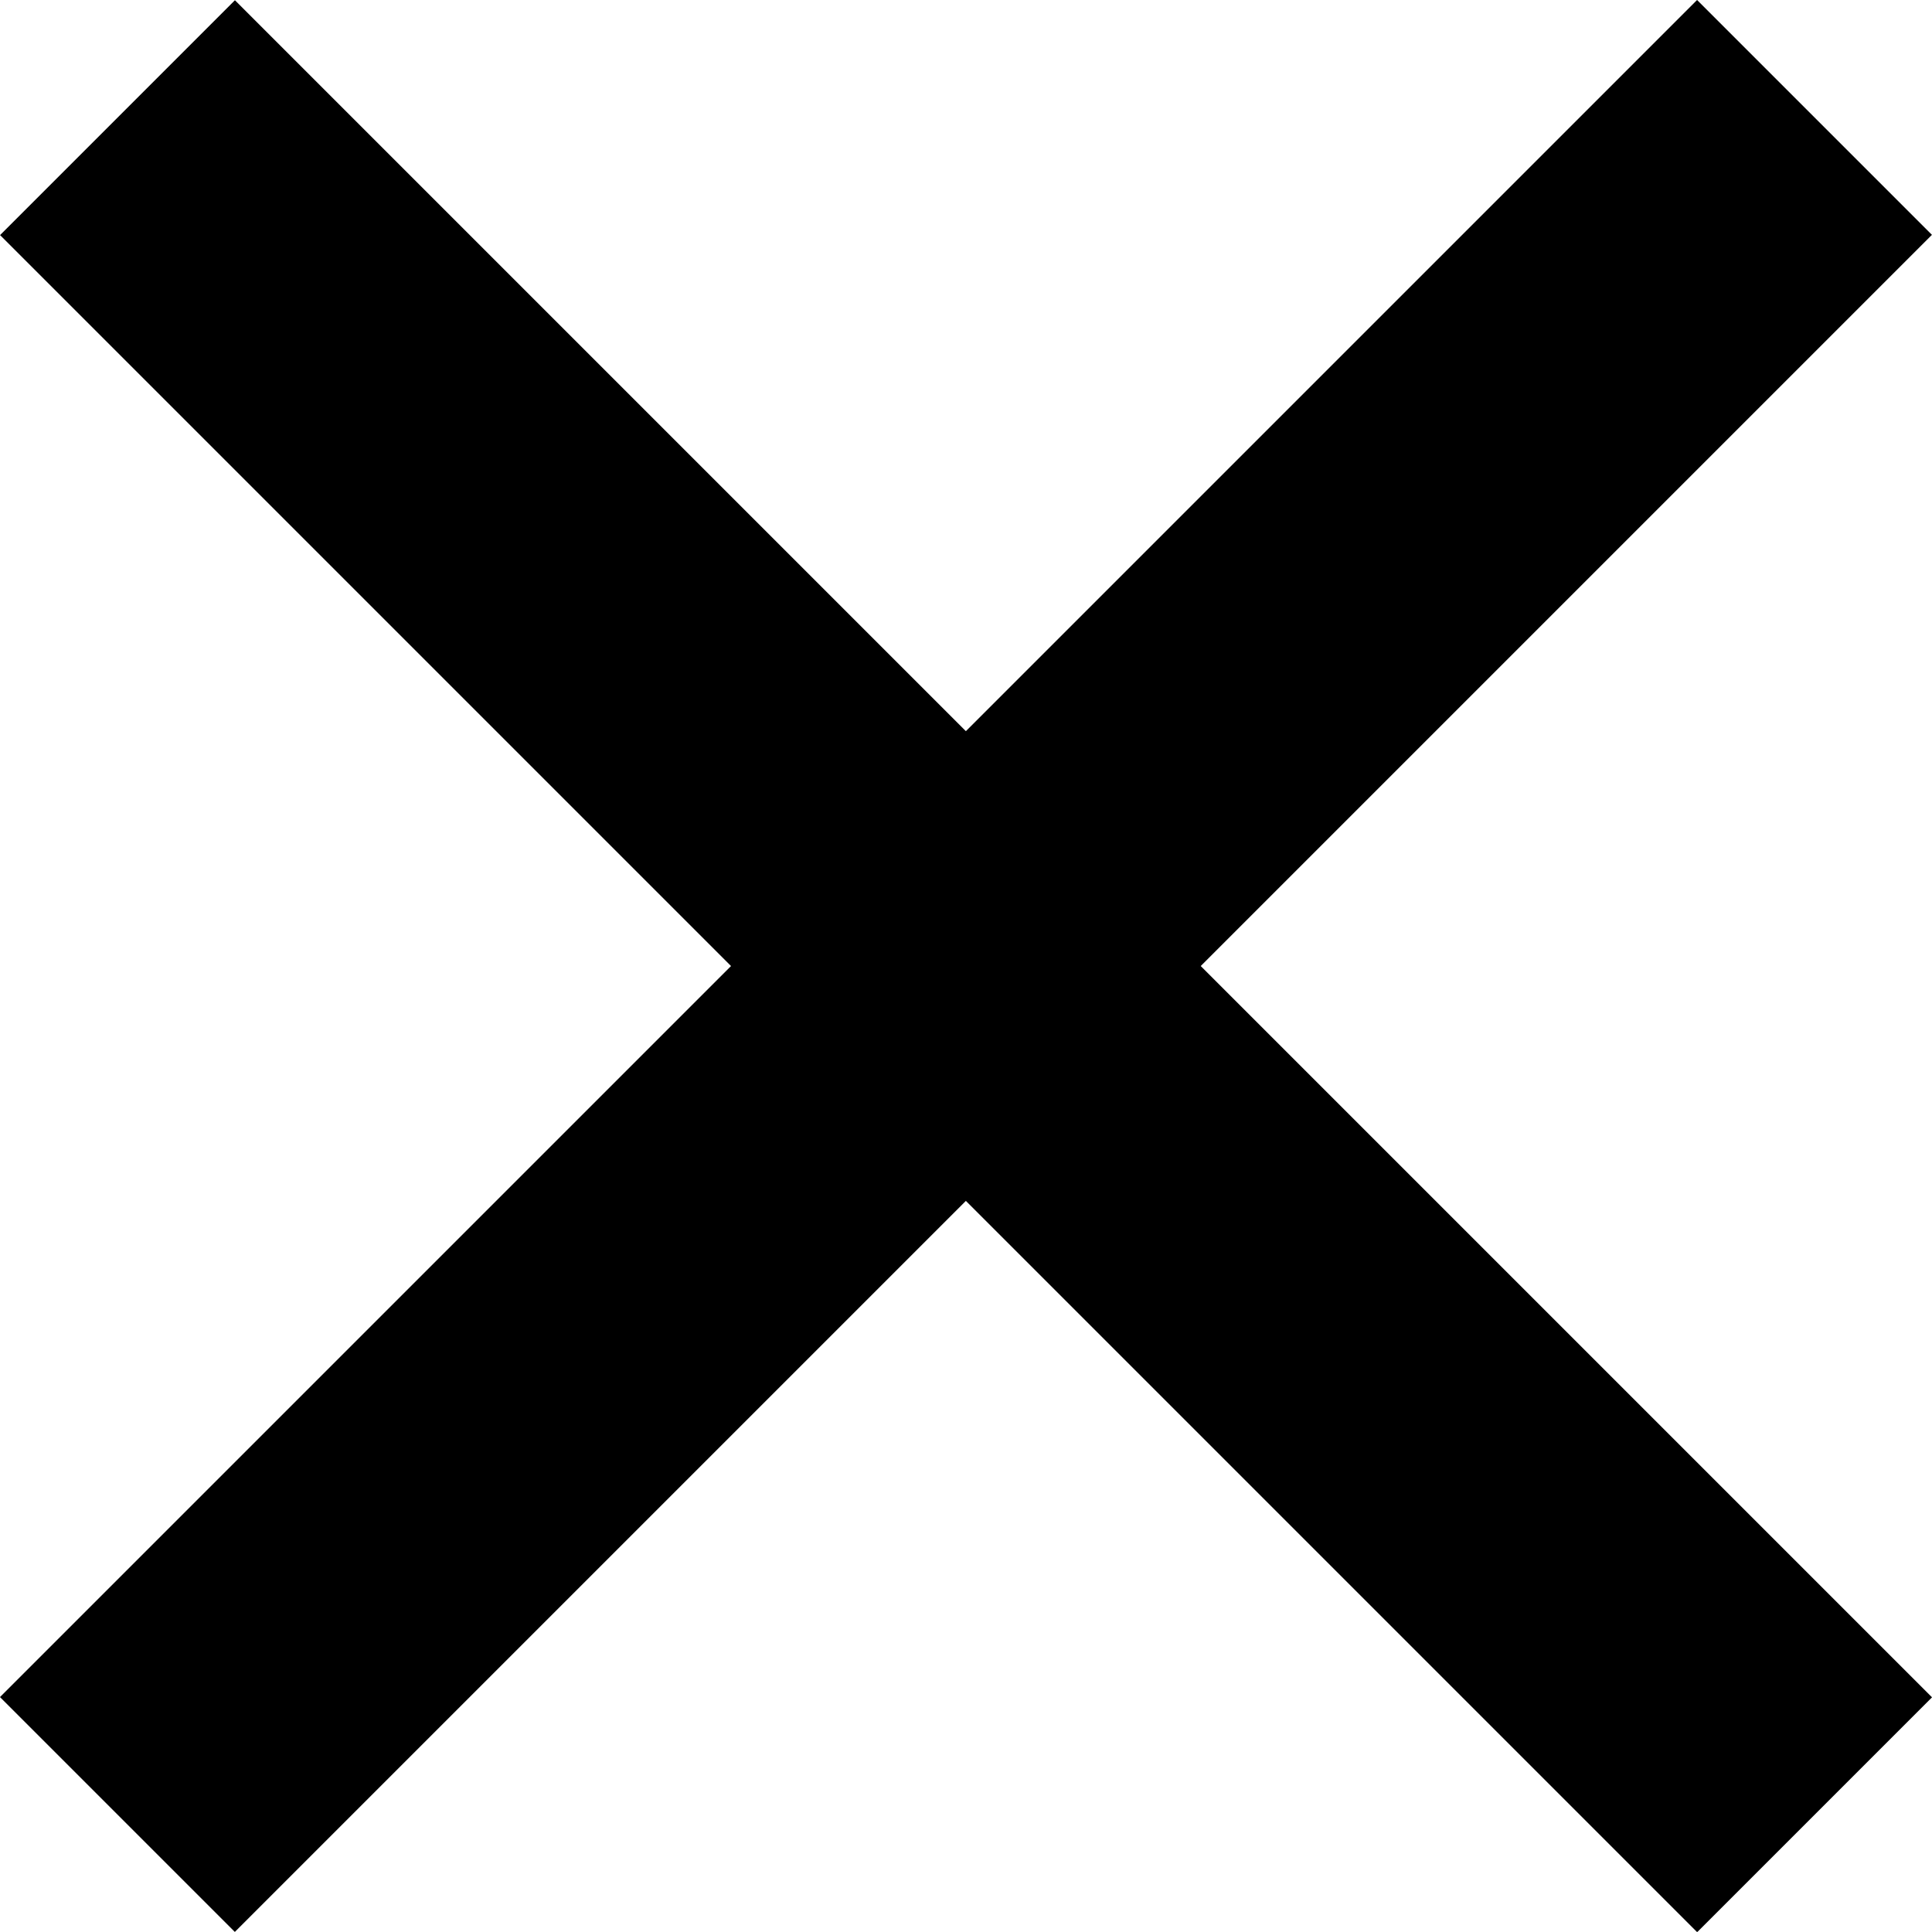
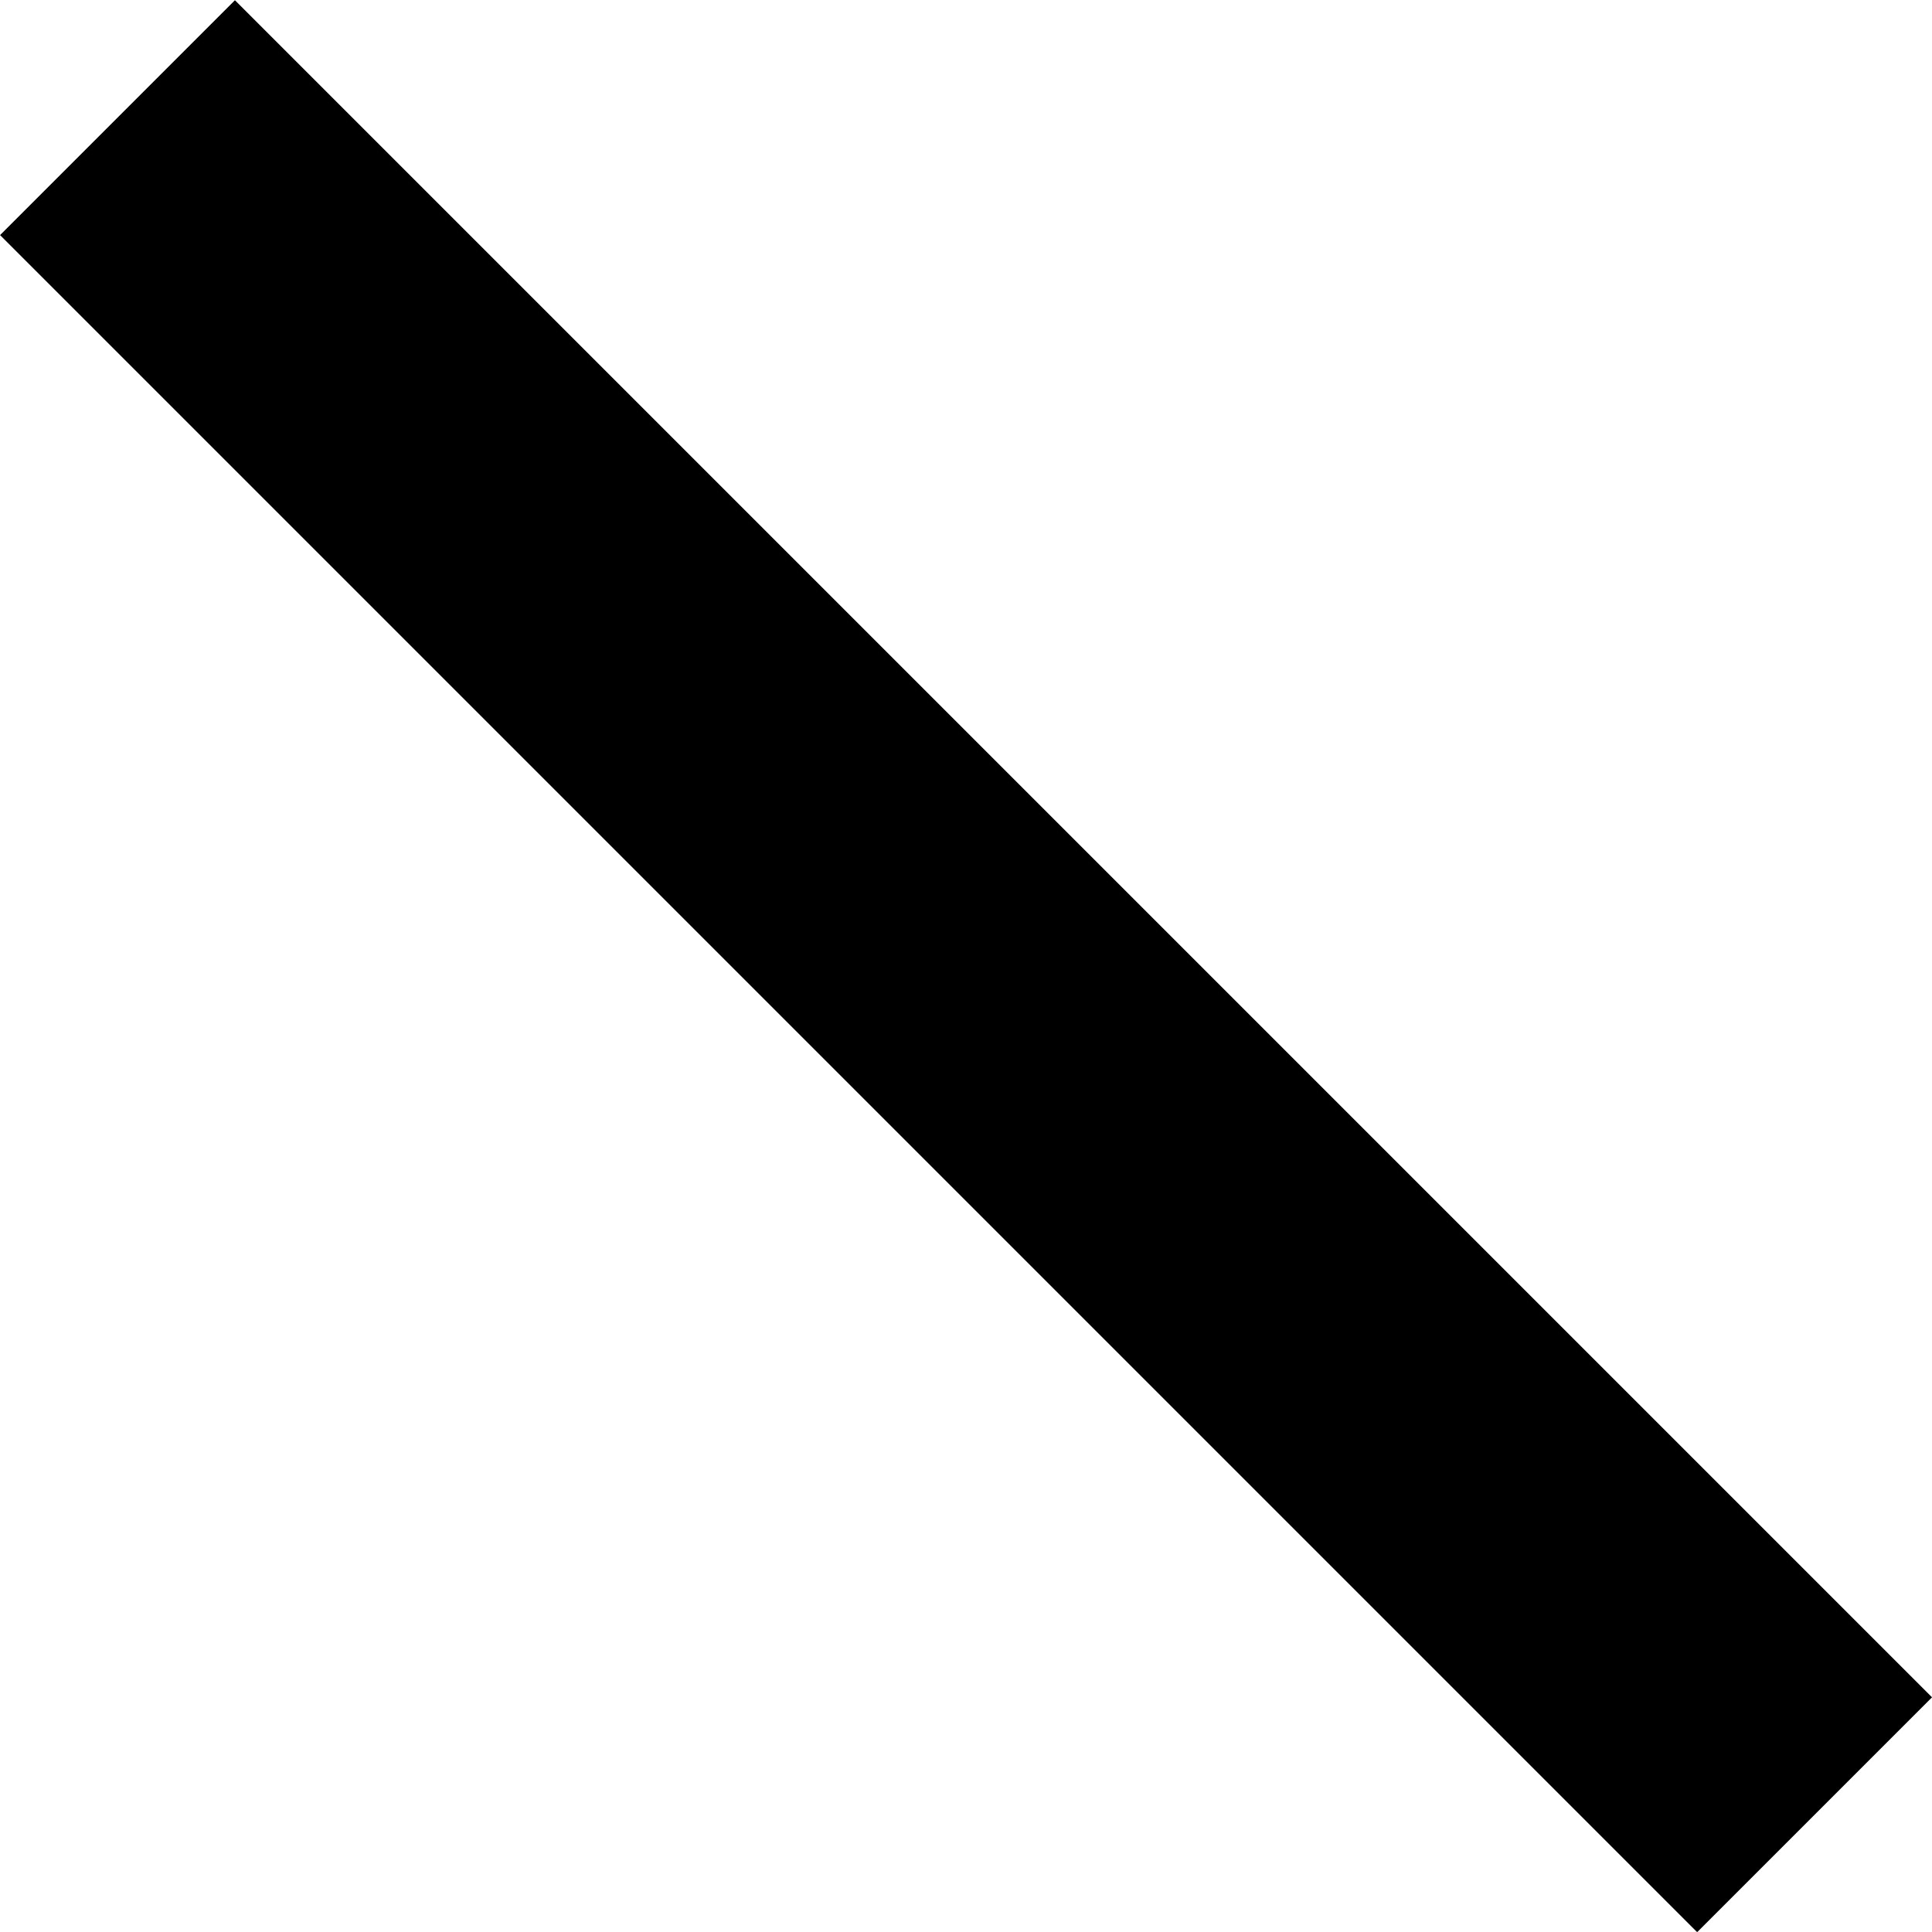
<svg xmlns="http://www.w3.org/2000/svg" width="23.267" height="23.266" viewBox="0 0 23.267 23.266">
  <g id="Group_12" data-name="Group 12" transform="translate(-1863.222 -38.697)">
    <path id="Path_9" data-name="Path 9" d="M3898.623,34.1l20.438,20.438" transform="translate(-2033.986 6.014)" fill="none" stroke="#000" stroke-width="4" />
-     <path id="Path_10" data-name="Path 10" d="M0,0,20.438,20.438" transform="translate(1885.074 40.111) rotate(90)" fill="none" stroke="#000" stroke-width="4" />
  </g>
</svg>